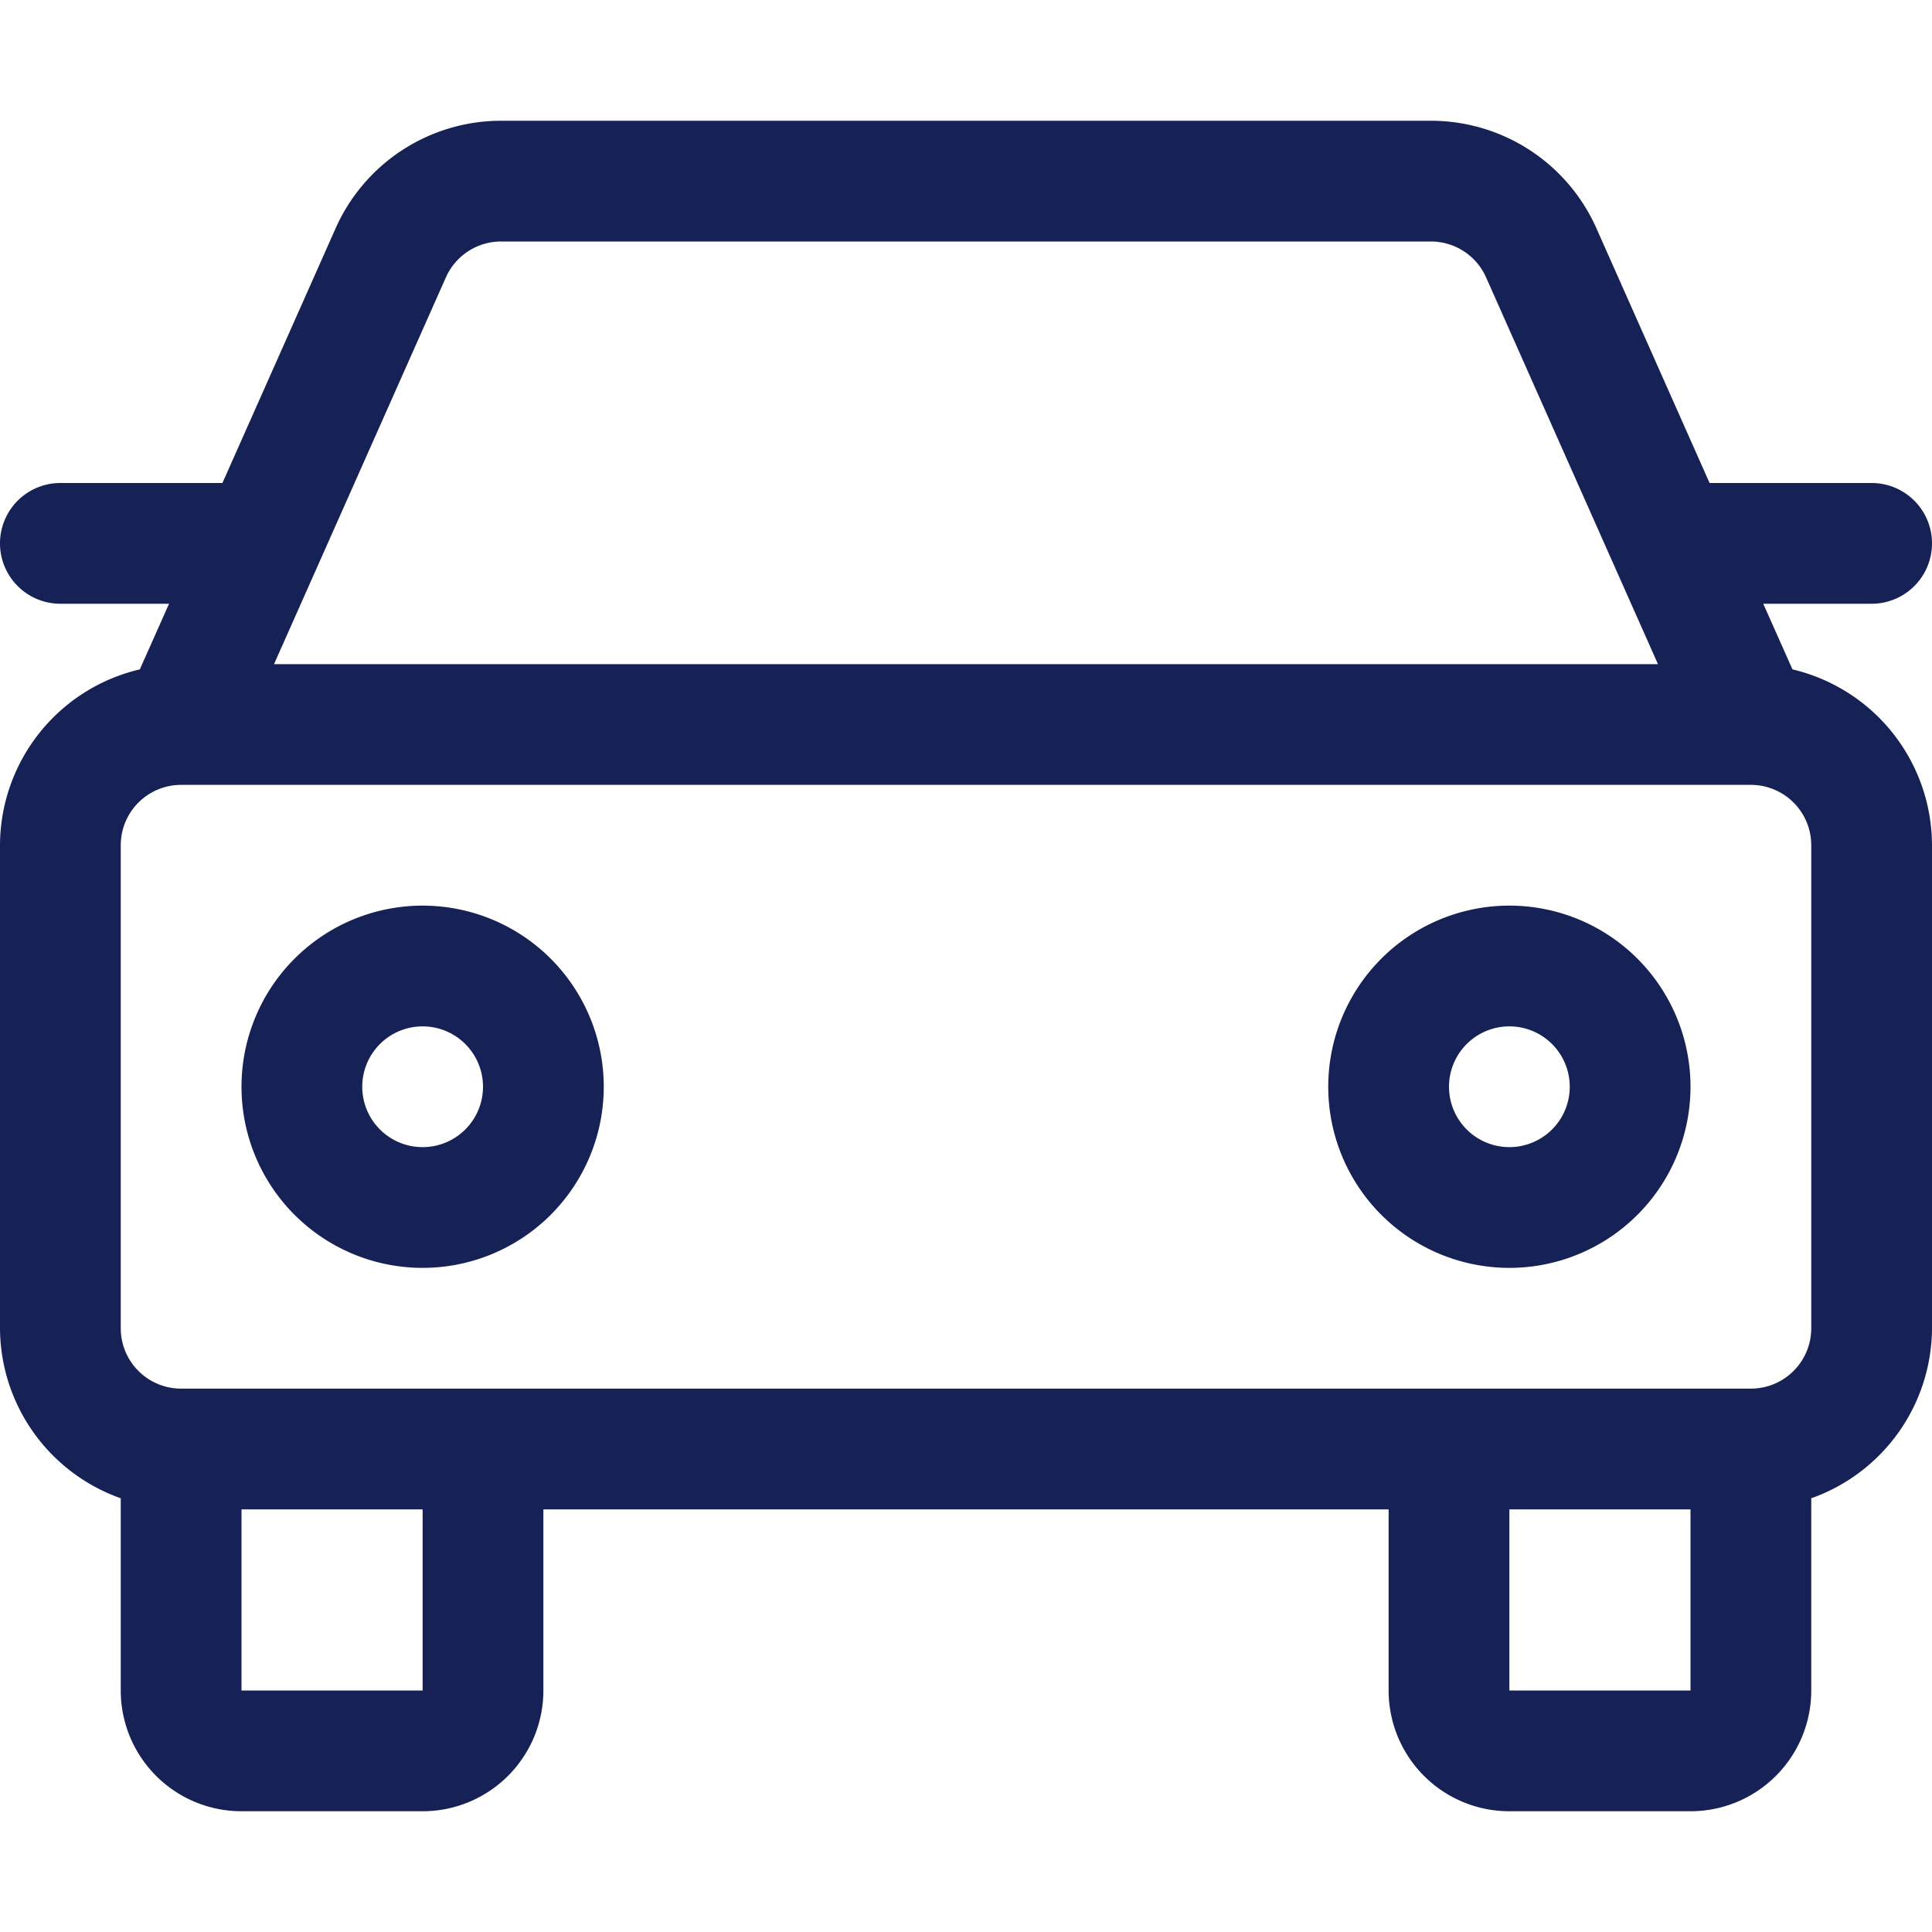
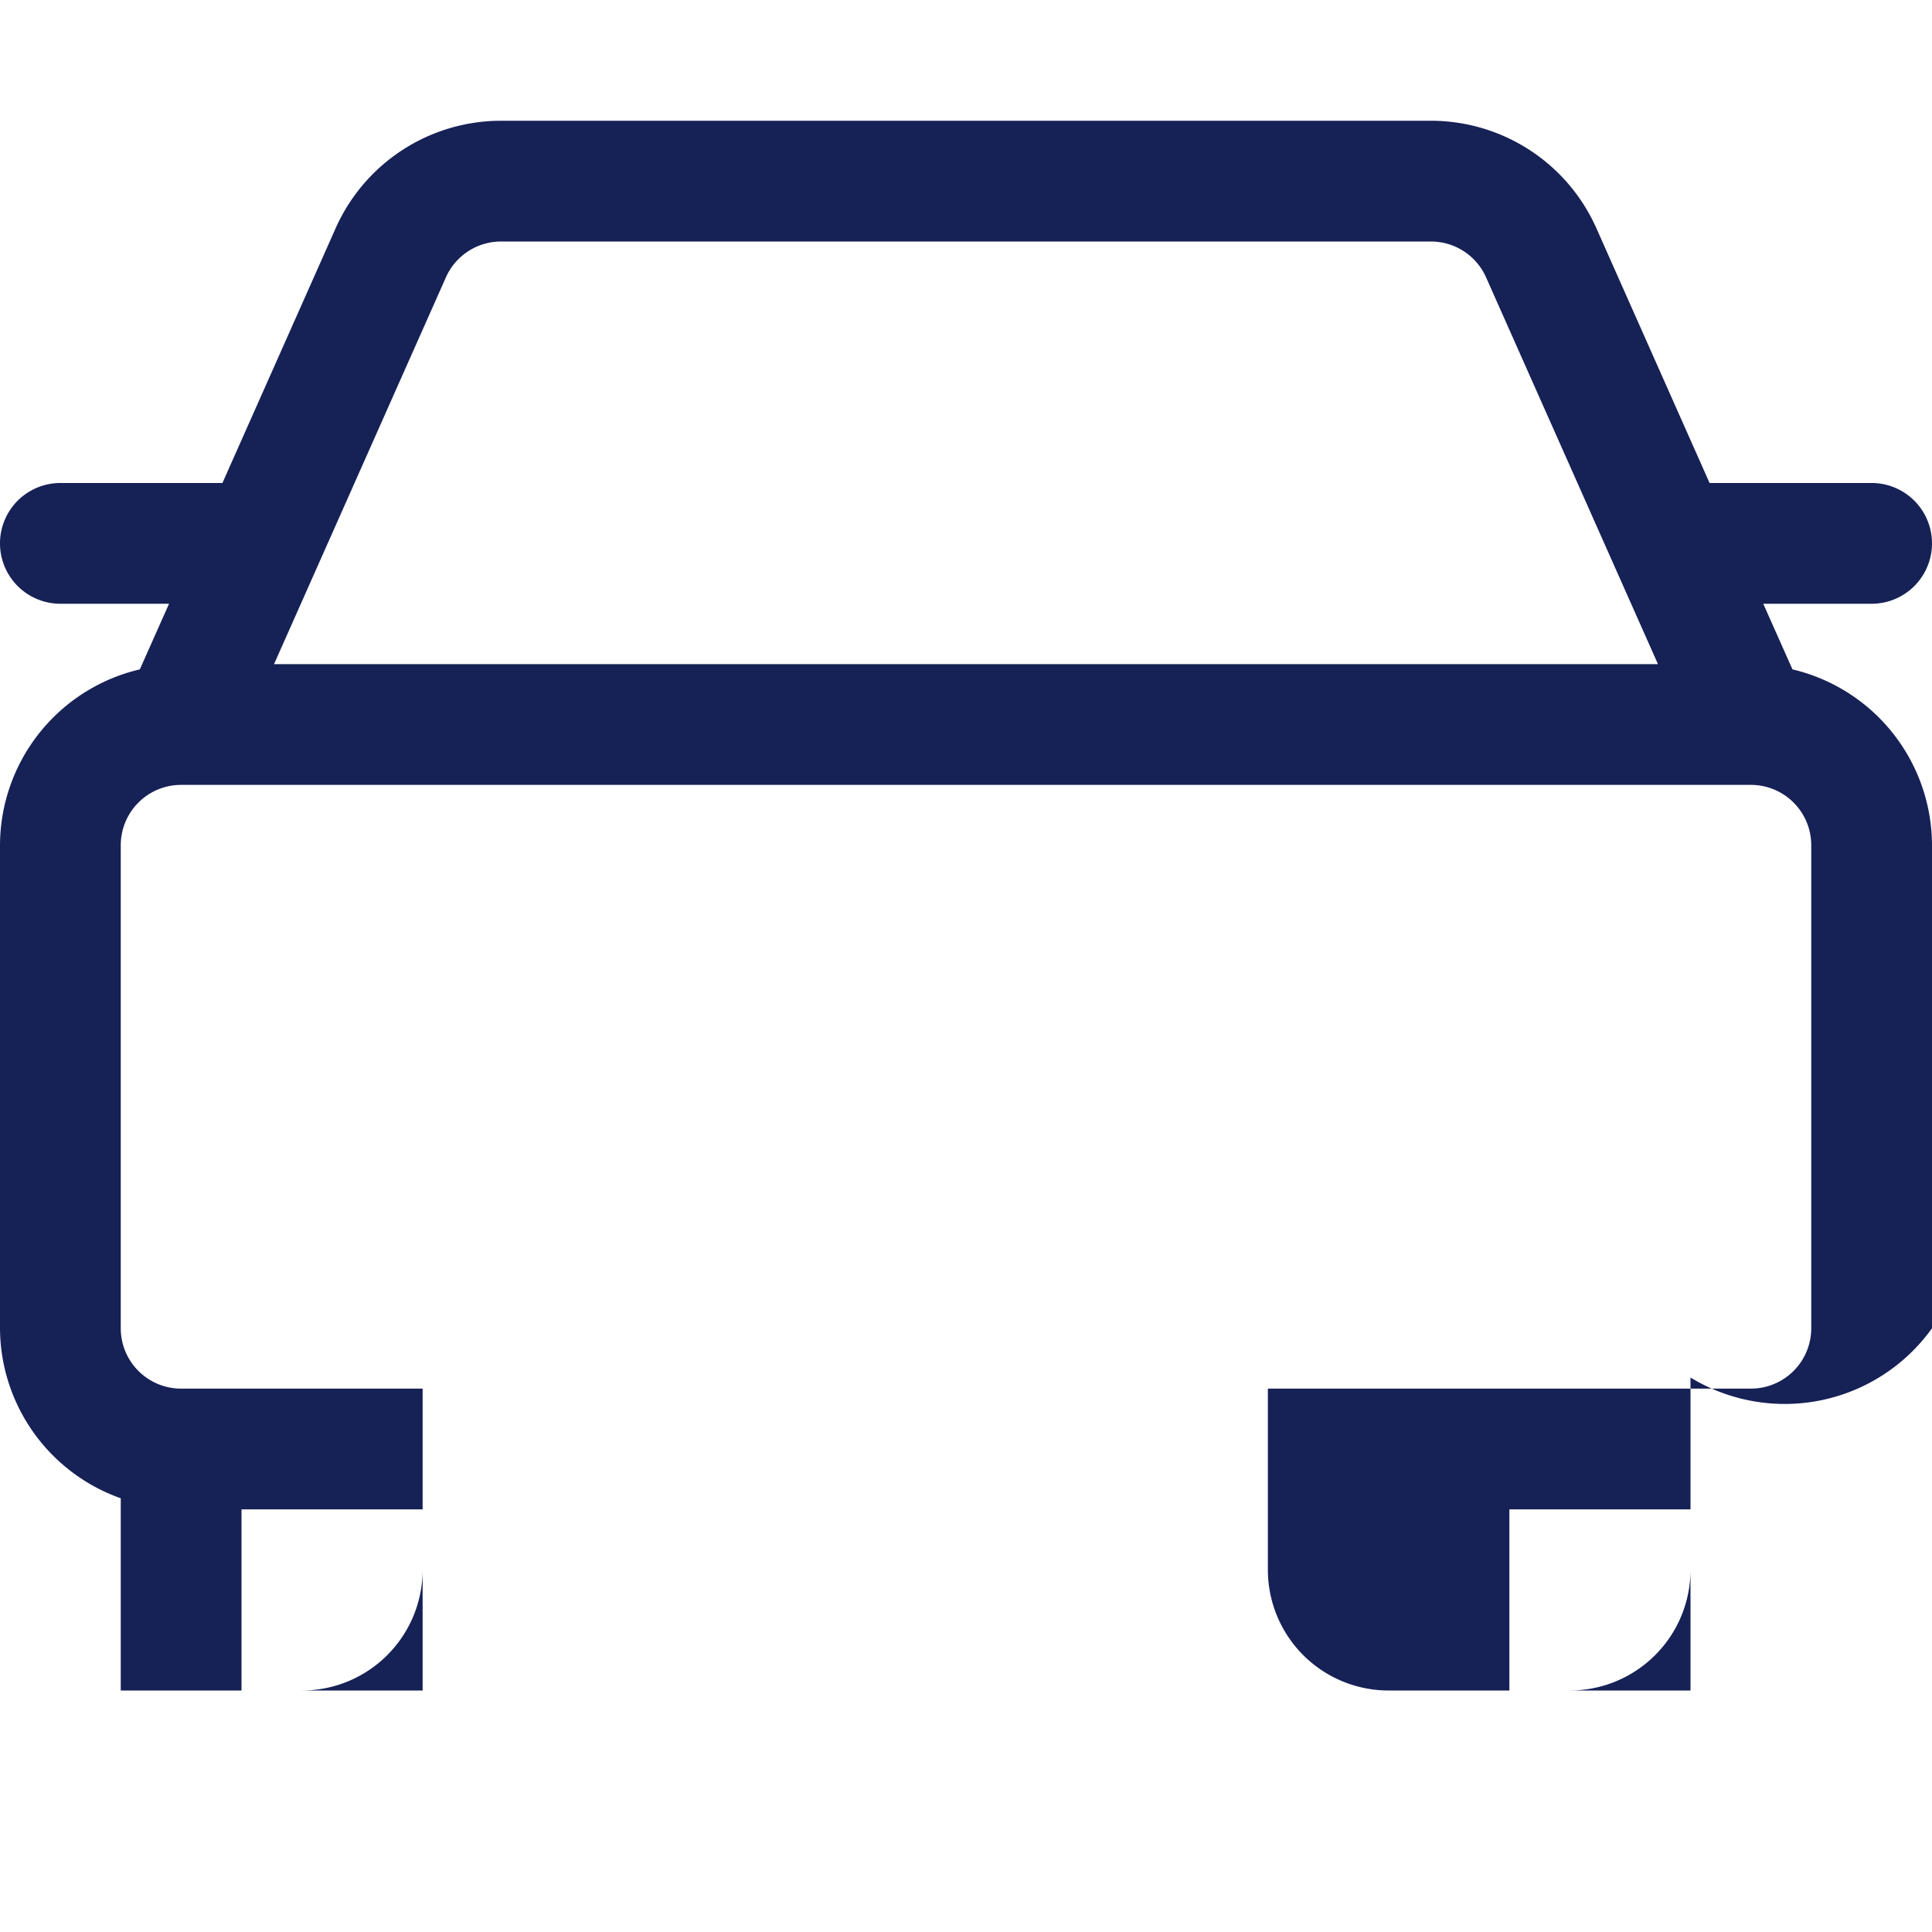
<svg xmlns="http://www.w3.org/2000/svg" version="1.1" width="512" height="512" x="0" y="0" viewBox="0 0 32 32" style="enable-background:new 0 0 512 512" xml:space="preserve" class="">
  <g>
-     <path d="M29.689 11.087 29.205 10H31a1 1 0 0 0 0-2h-2.684l-1.874-4.218A3 3 0 0 0 23.7 2H8.3a3 3 0 0 0-2.741 1.781L3.684 8H1a1 1 0 0 0 0 2h1.8l-.484 1.087A3 3 0 0 0 0 14v8a3 3 0 0 0 2 2.816V28a2 2 0 0 0 2 2h3a2 2 0 0 0 2-2v-3h14v3a2 2 0 0 0 2 2h3a2 2 0 0 0 2-2v-3.184A3 3 0 0 0 32 22v-8a3 3 0 0 0-2.311-2.913ZM7.386 4.593A1 1 0 0 1 8.3 4h15.4a1 1 0 0 1 .914.594L27.461 11H4.539ZM7 28H4v-3h3Zm18 0v-3h3v3Zm5-6a1 1 0 0 1-1 1H3a1 1 0 0 1-1-1v-8a1 1 0 0 1 1-1h26a1 1 0 0 1 1 1Z" fill="#162156" opacity="1" data-original="#000000" class="" />
-     <path d="M25 15a3 3 0 1 0 3 3 3 3 0 0 0-3-3Zm0 4a1 1 0 1 1 1-1 1 1 0 0 1-1 1ZM7 15a3 3 0 1 0 3 3 3 3 0 0 0-3-3Zm0 4a1 1 0 1 1 1-1 1 1 0 0 1-1 1Z" fill="#162156" opacity="1" data-original="#000000" class="" />
+     <path d="M29.689 11.087 29.205 10H31a1 1 0 0 0 0-2h-2.684l-1.874-4.218A3 3 0 0 0 23.7 2H8.3a3 3 0 0 0-2.741 1.781L3.684 8H1a1 1 0 0 0 0 2h1.8l-.484 1.087A3 3 0 0 0 0 14v8a3 3 0 0 0 2 2.816V28h3a2 2 0 0 0 2-2v-3h14v3a2 2 0 0 0 2 2h3a2 2 0 0 0 2-2v-3.184A3 3 0 0 0 32 22v-8a3 3 0 0 0-2.311-2.913ZM7.386 4.593A1 1 0 0 1 8.3 4h15.4a1 1 0 0 1 .914.594L27.461 11H4.539ZM7 28H4v-3h3Zm18 0v-3h3v3Zm5-6a1 1 0 0 1-1 1H3a1 1 0 0 1-1-1v-8a1 1 0 0 1 1-1h26a1 1 0 0 1 1 1Z" fill="#162156" opacity="1" data-original="#000000" class="" />
  </g>
</svg>